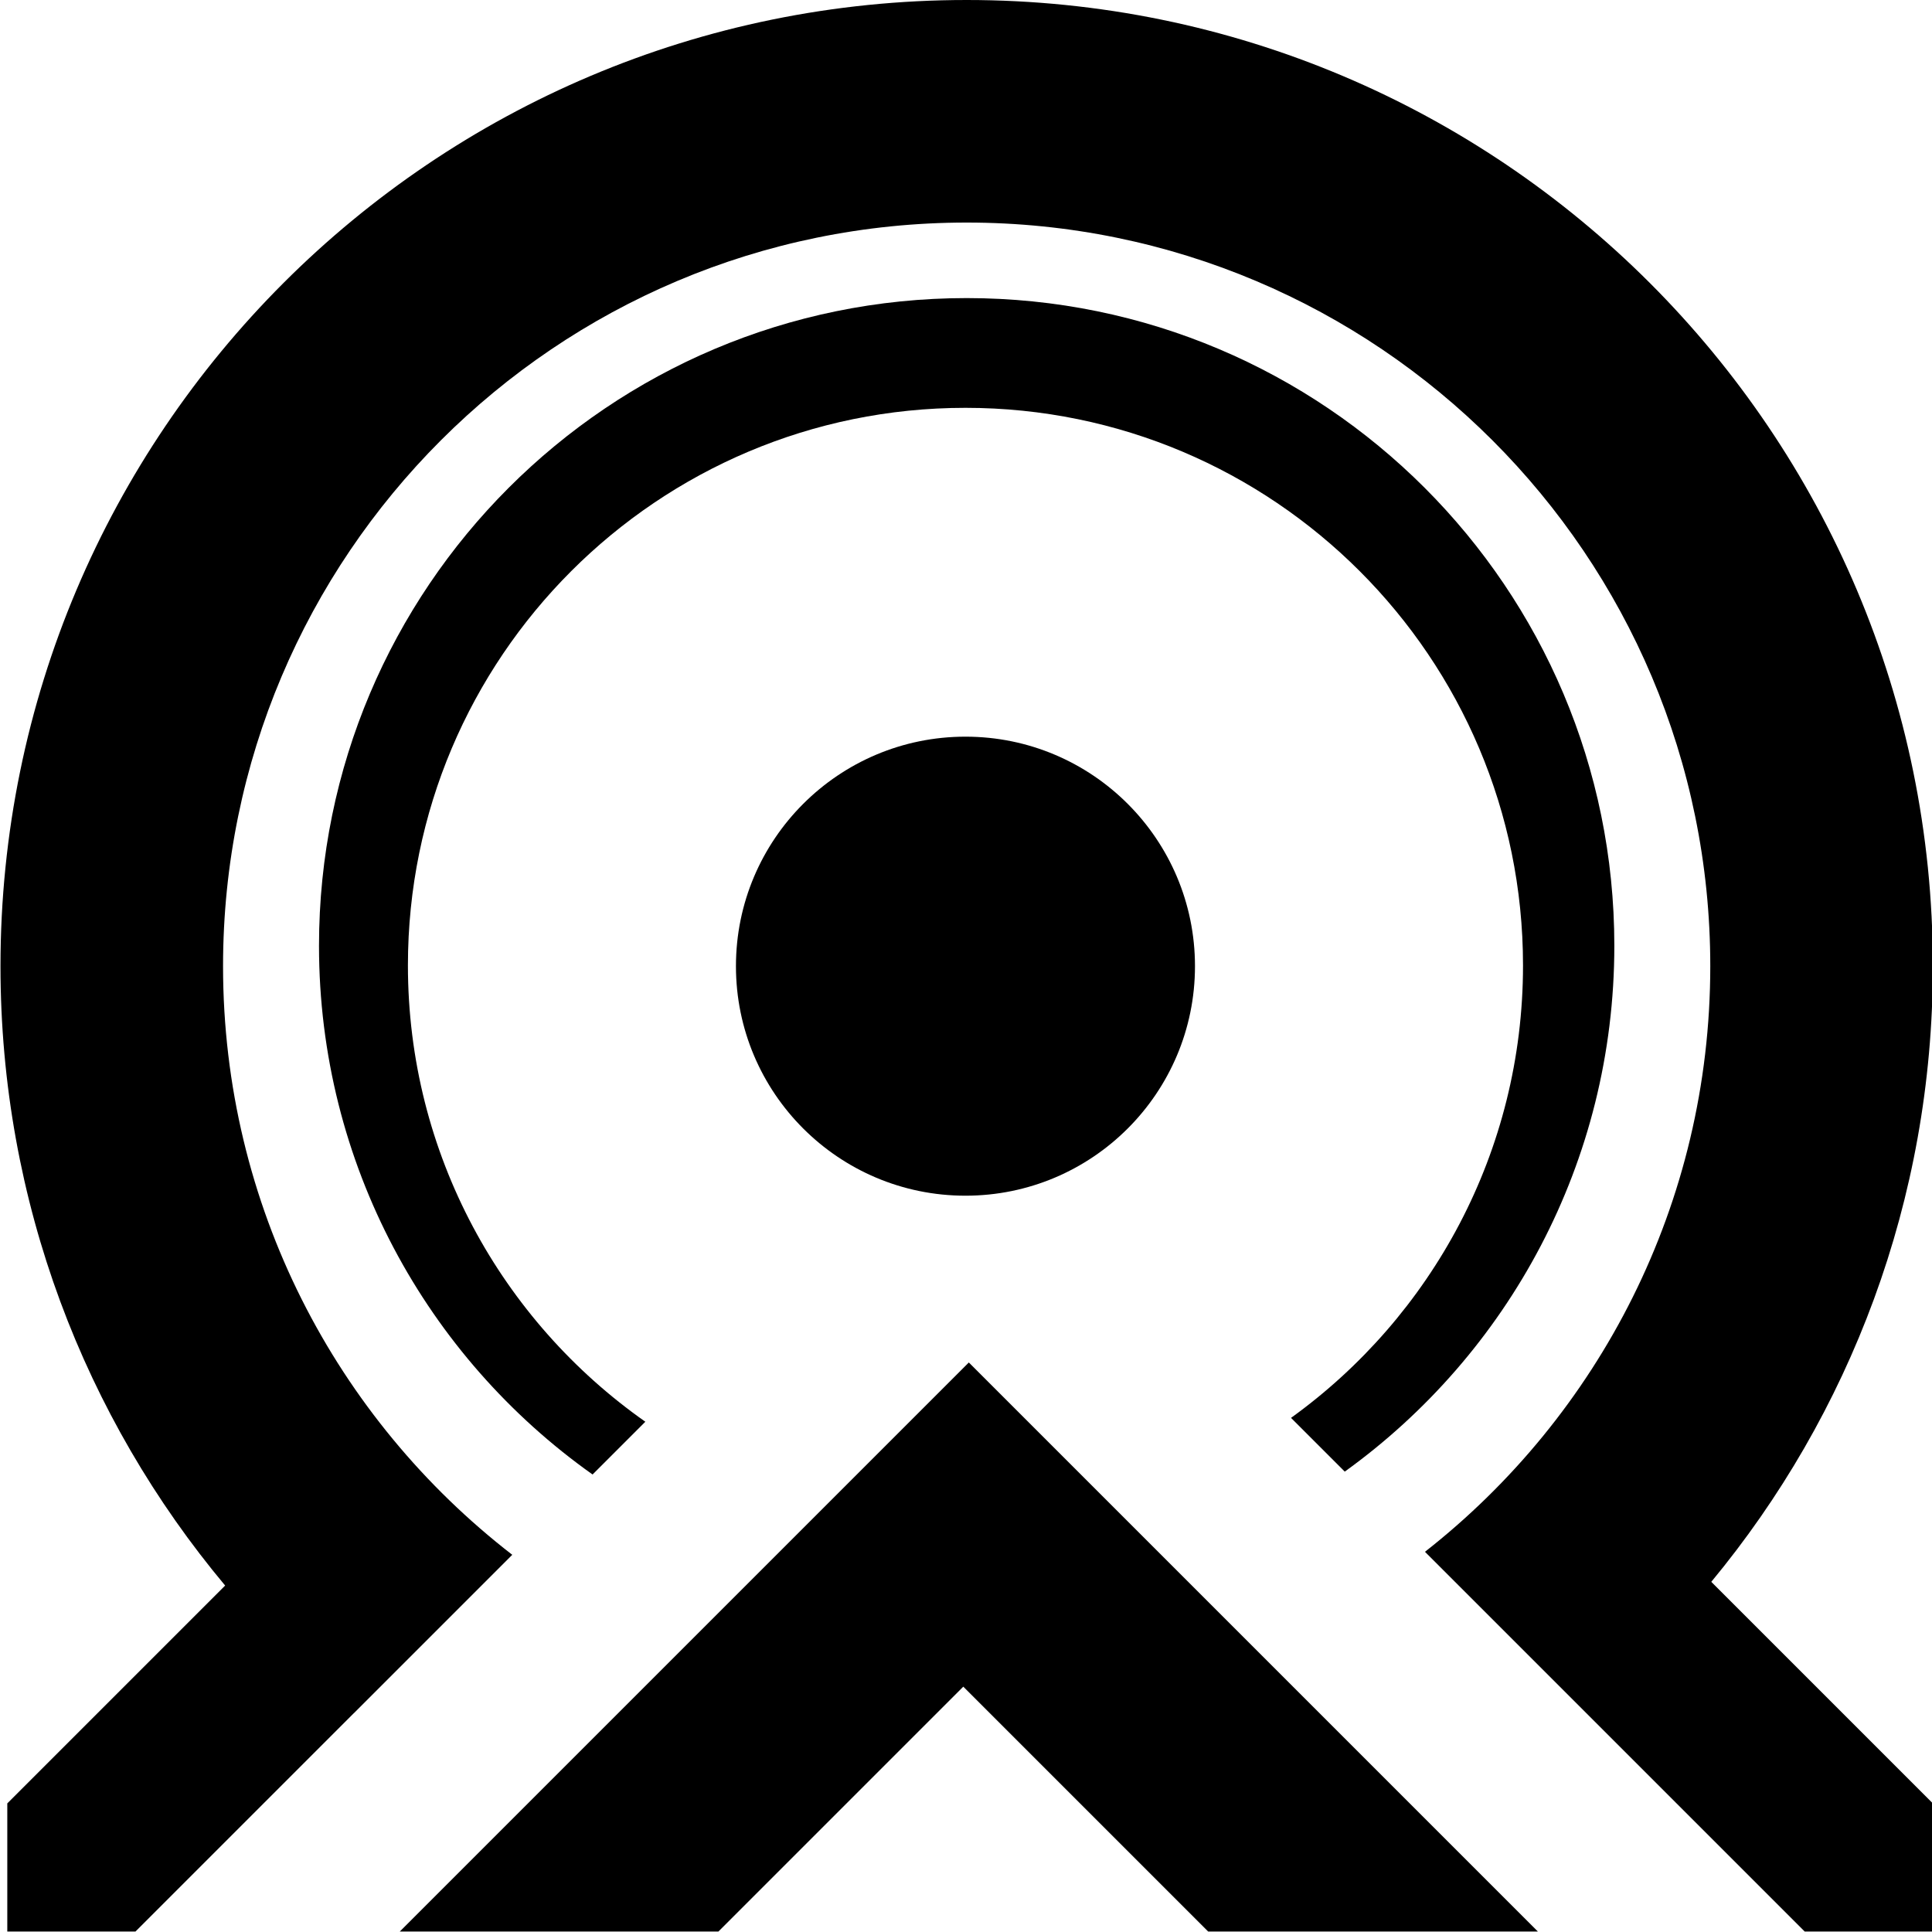
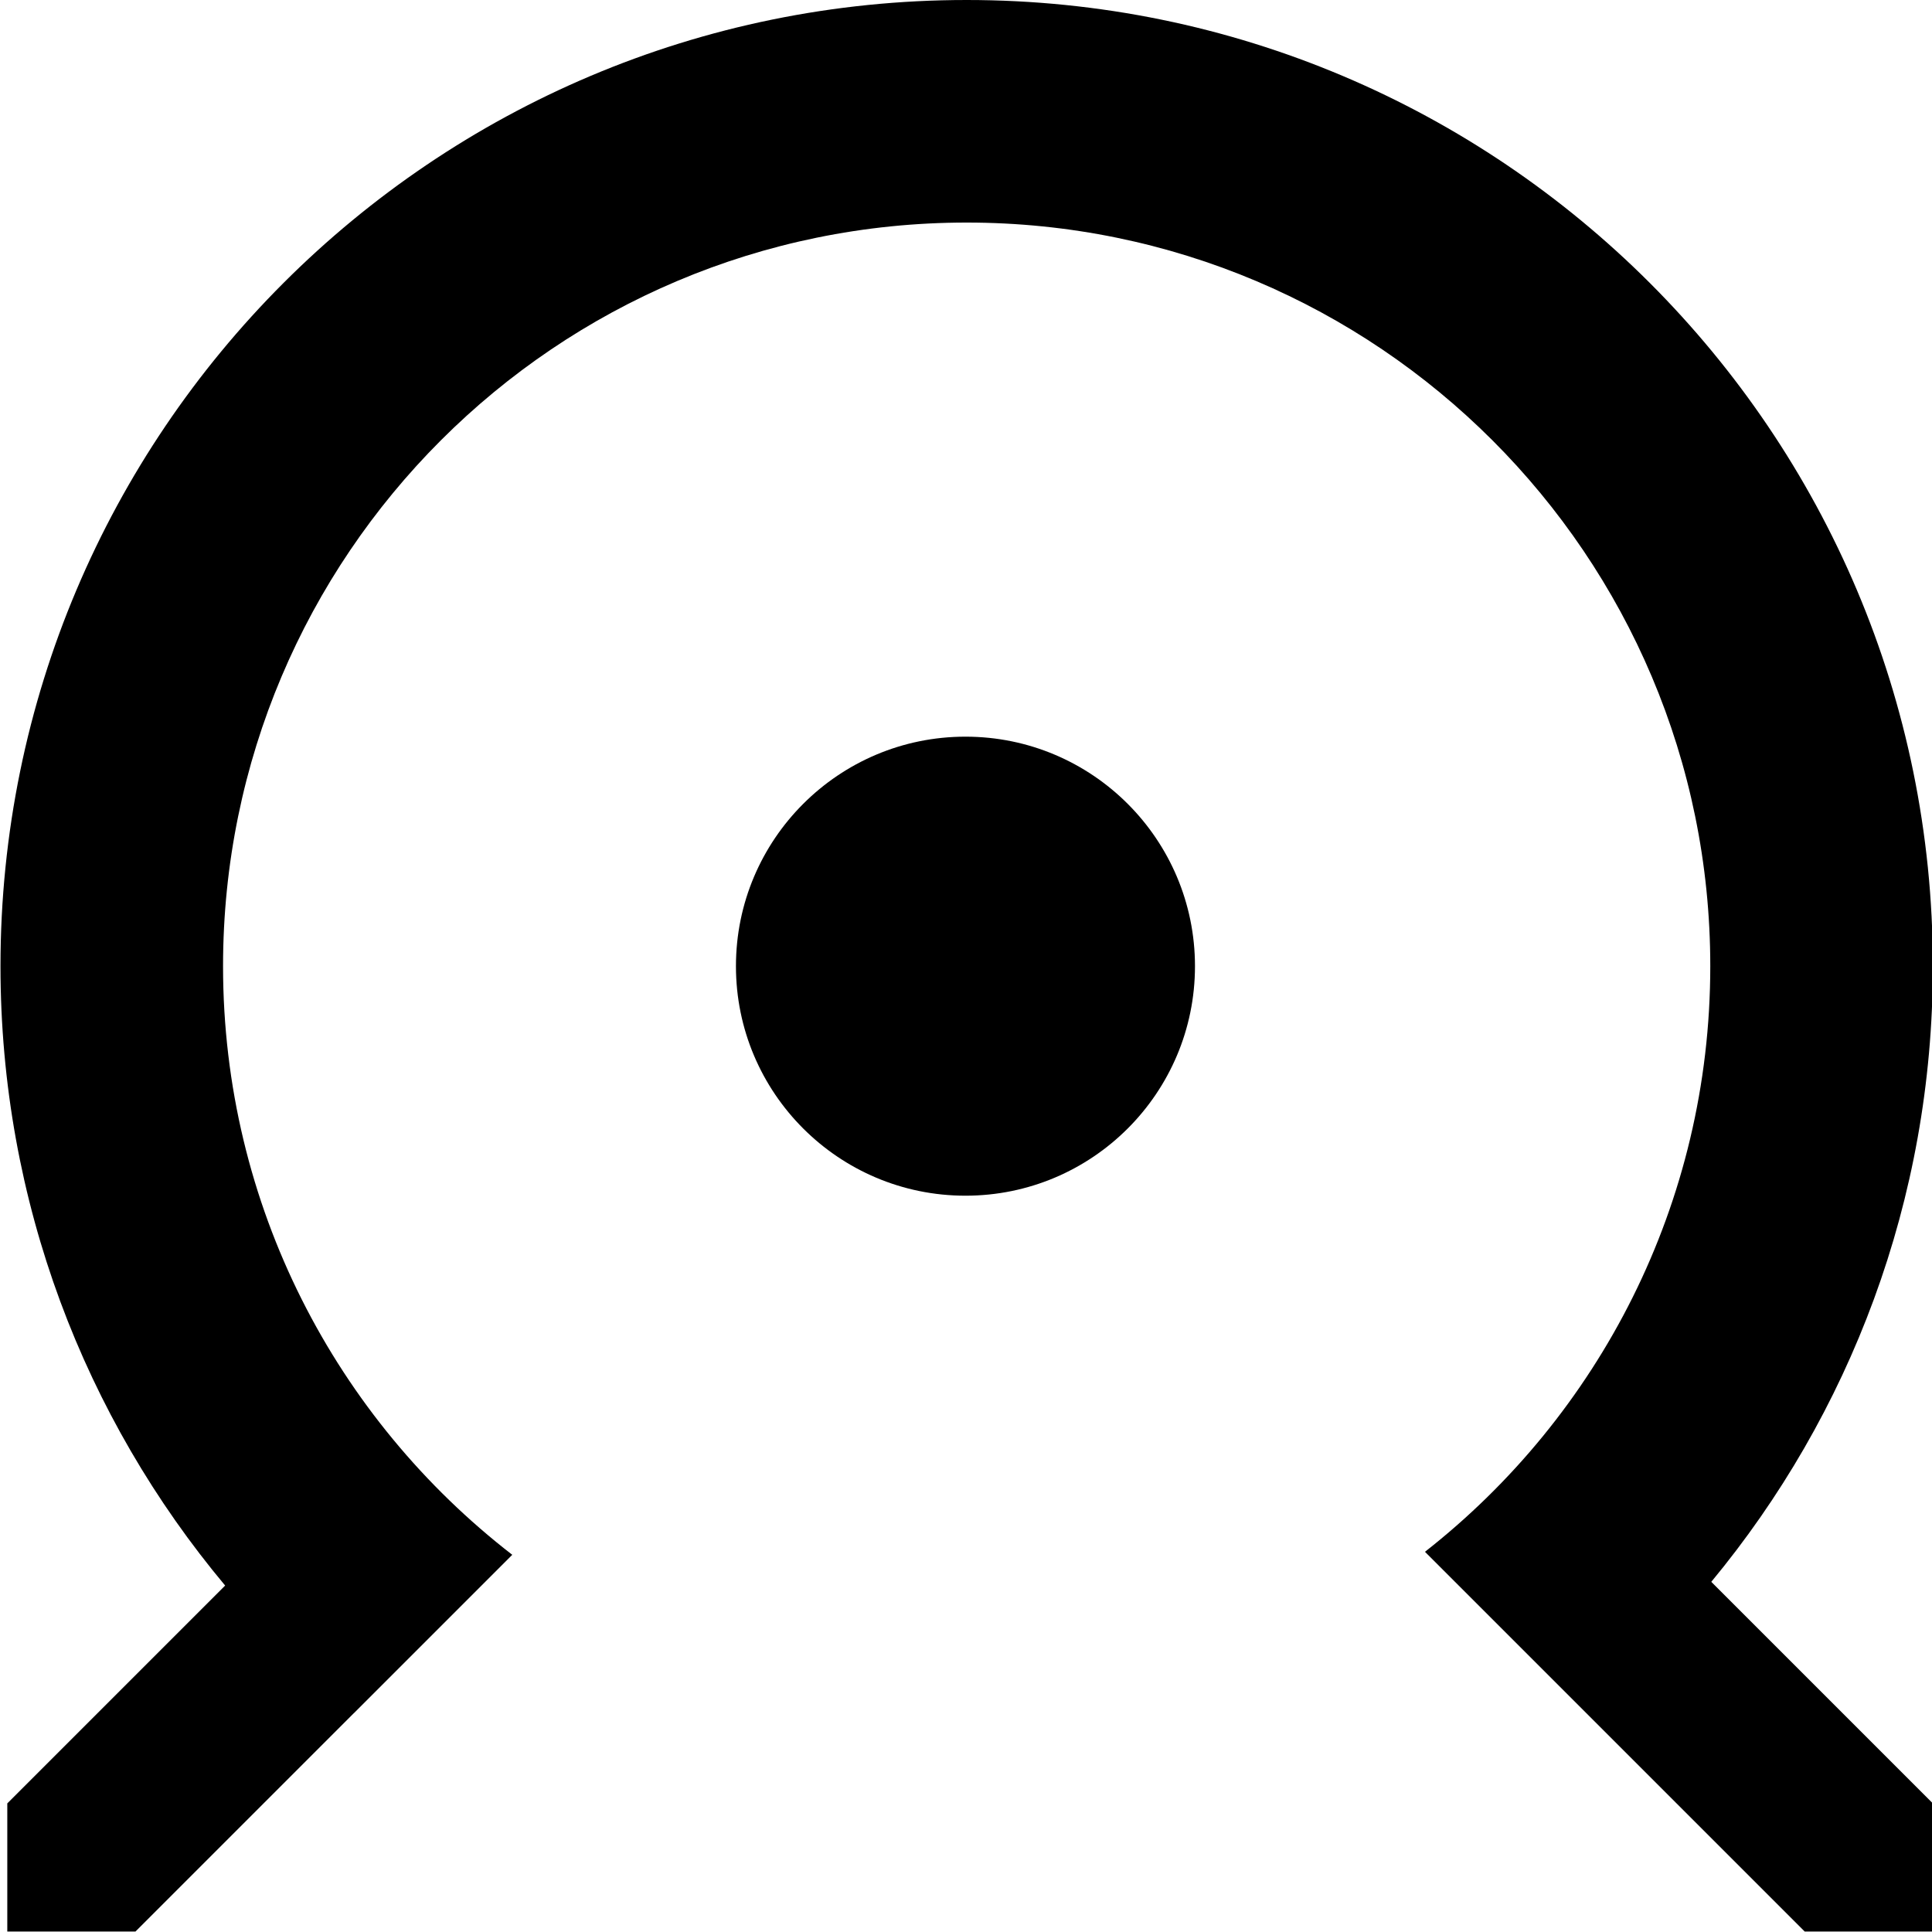
<svg xmlns="http://www.w3.org/2000/svg" version="1.1" id="Layer_1" x="0px" y="0px" viewBox="0 0 512 512" style="enable-background:new 0 0 512 512;" xml:space="preserve">
-   <polygon points="255.282,446.98 320.182,511.88 407.557,511.88 256.749,361.072 105.942,511.88 190.382,511.88 " />
  <circle cx="255.858" cy="256.048" r="60.824" />
-   <path d="M108.102,255.836c0-81.603,66.153-147.756,147.756-147.756s147.756,66.152,147.756,147.756  c0,49.388-24.255,93.086-61.478,119.915l14.241,14.241c43.265-31.163,71.438-81.967,71.438-139.358  c0-94.793-76.845-171.638-171.638-171.638S84.539,155.84,84.539,250.633c0,57.86,28.632,109.031,72.498,140.124l13.983-13.983  C132.984,350.042,108.102,305.858,108.102,255.836z" />
  <path d="M512.225,256.048C512.225,114.637,397.588,0,256.176,0S0.128,114.637,0.128,256.048c0,62.464,22.374,119.697,59.537,164.139  L1.933,477.92v33.96h33.96l57.878-57.878c0.004,0.003,0.008,0.007,0.012,0.01l41.974-41.974  c-46.618-36.041-76.646-92.505-76.646-155.99c0-108.837,88.229-197.066,197.066-197.066c108.837,0,197.066,88.23,197.066,197.066  c0,63.017-29.581,119.123-75.612,155.197l27.579,27.579l14.361,14.361l58.695,58.695h33.96v-33.96l-58.715-58.715  C490.182,374.903,512.225,318.052,512.225,256.048z" />
</svg>